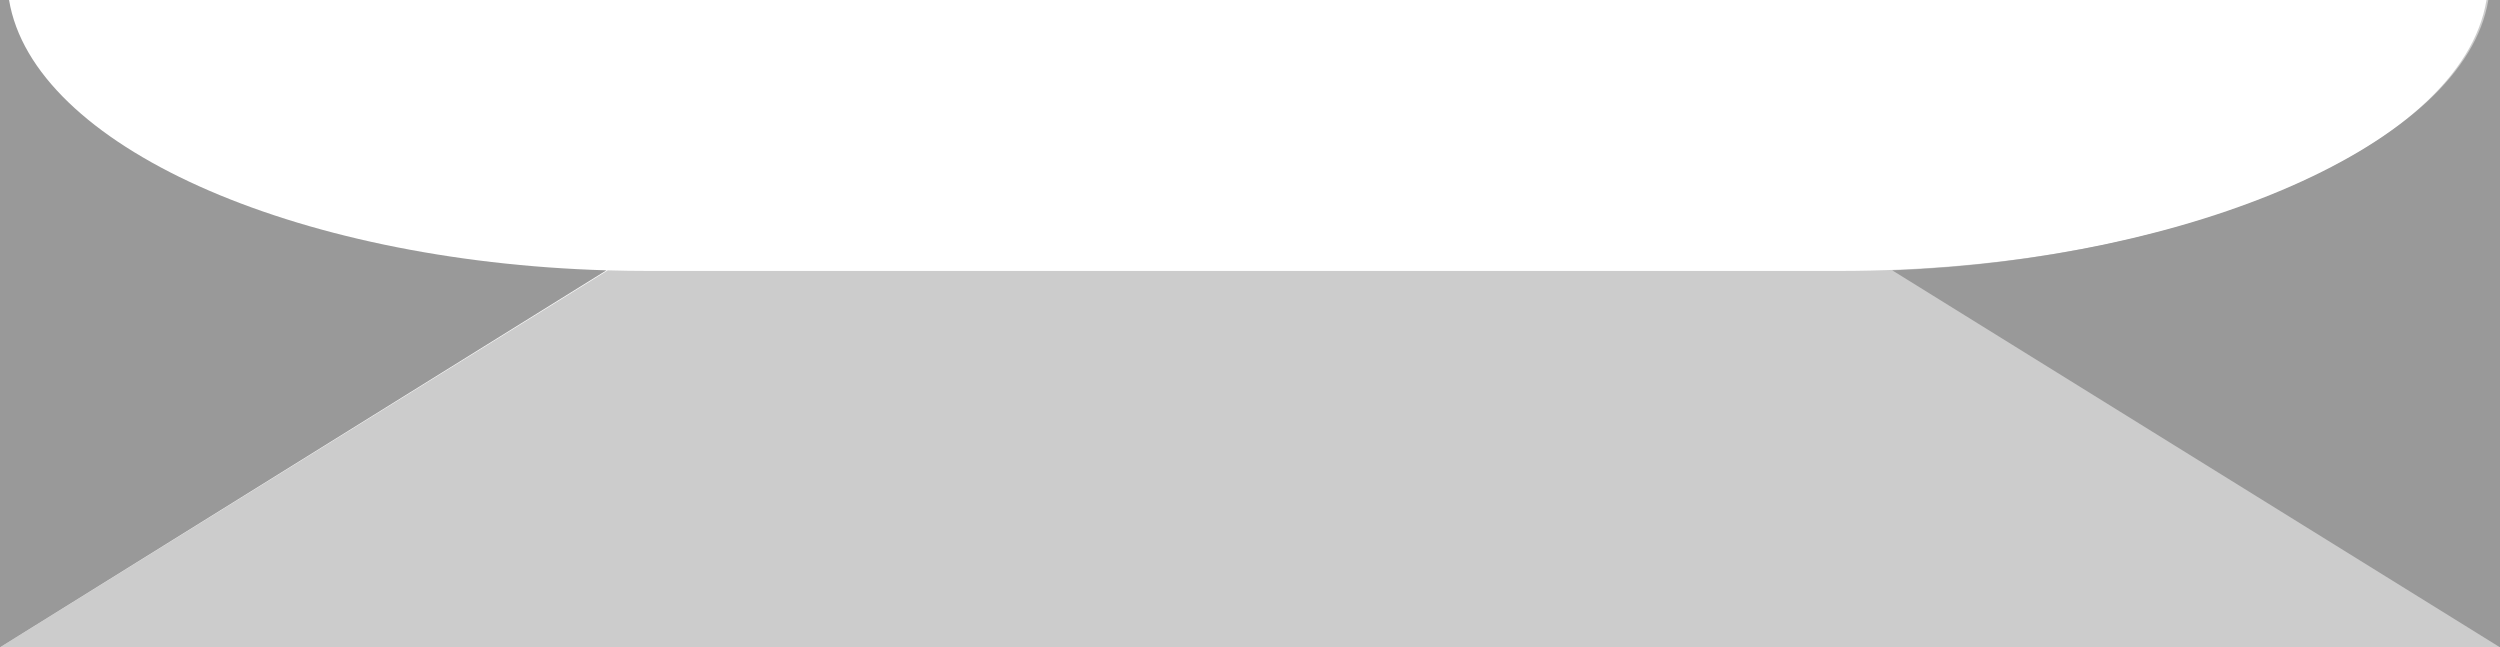
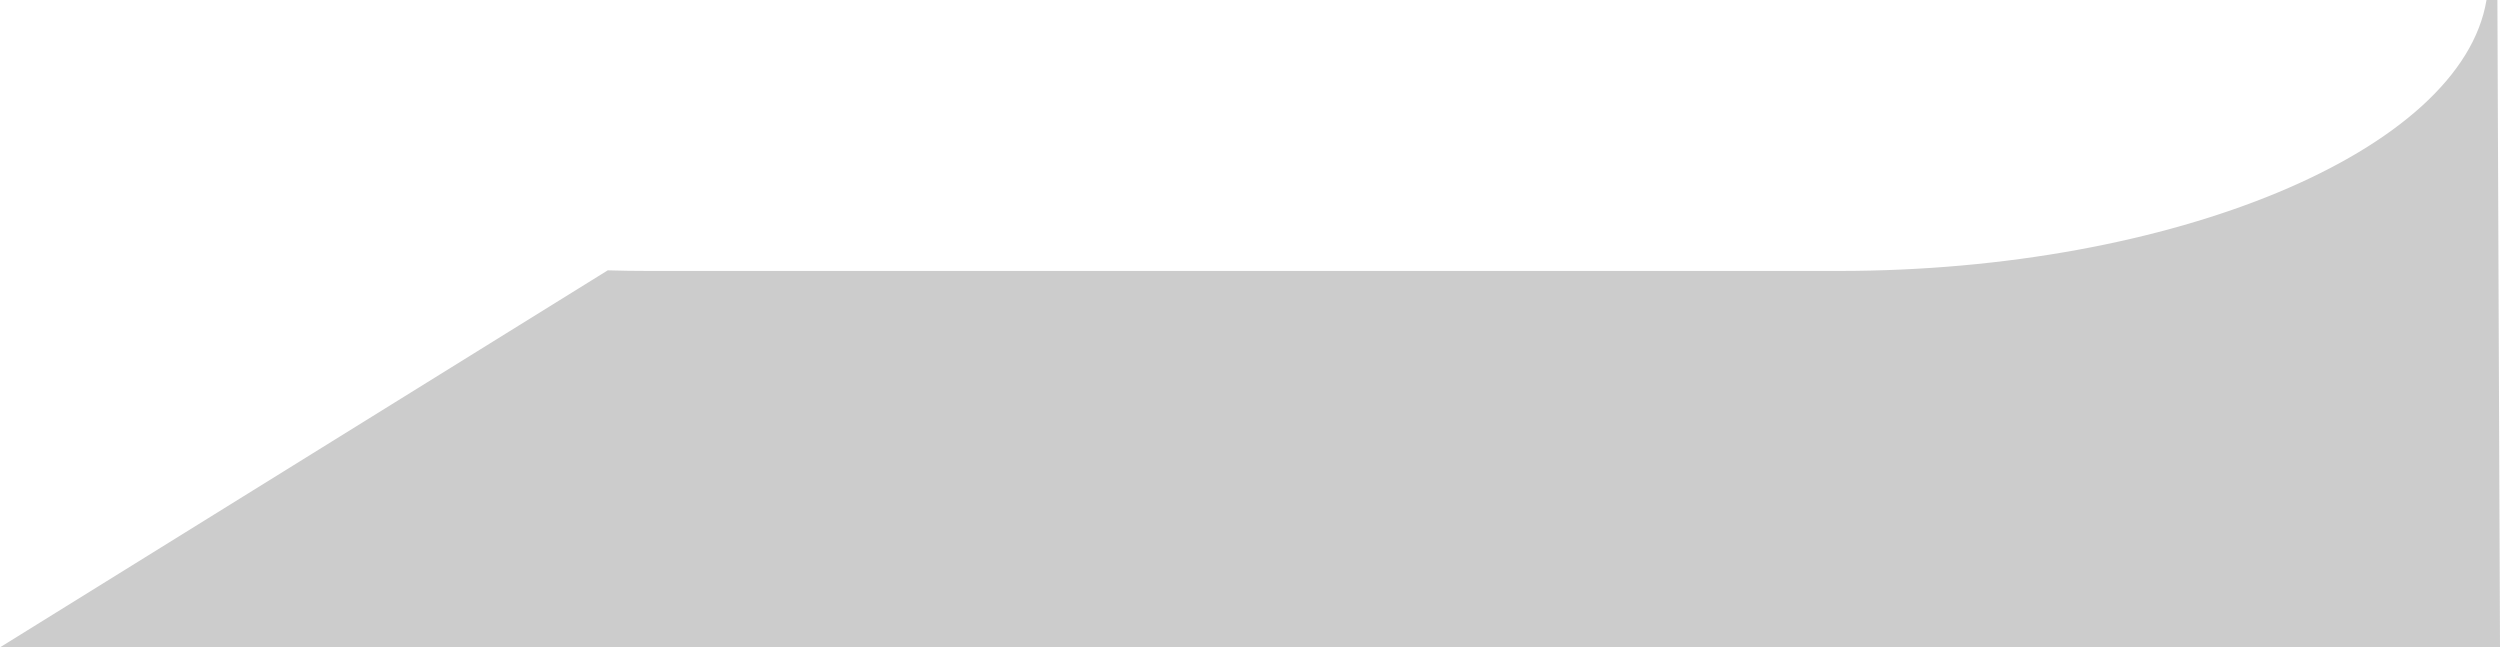
<svg xmlns="http://www.w3.org/2000/svg" version="1.1" id="Capa_1" x="0px" y="0px" width="861.356px" height="223.035px" viewBox="0 0 861.356 223.035" enable-background="new 0 0 861.356 223.035" xml:space="preserve">
  <g>
    <path fill="#CCCCCC" d="M856.707,0c-8.635,52.224-108.39,93.35-222.983,93.35H223.413c-4.708,0-9.379-0.07-14.013-0.207L0,223.035   h861.356L860.459,0H856.707z" />
-     <path fill="#999999" d="M3.12,0H0v223.035L208.951,93.143C100.798,89.951,11.401,50.078,3.12,0z" />
-     <path fill="#999999" d="M857.338,0h4.018v223.035L651.957,93.143C754.135,89.362,849.058,50.078,857.338,0z" />
  </g>
</svg>